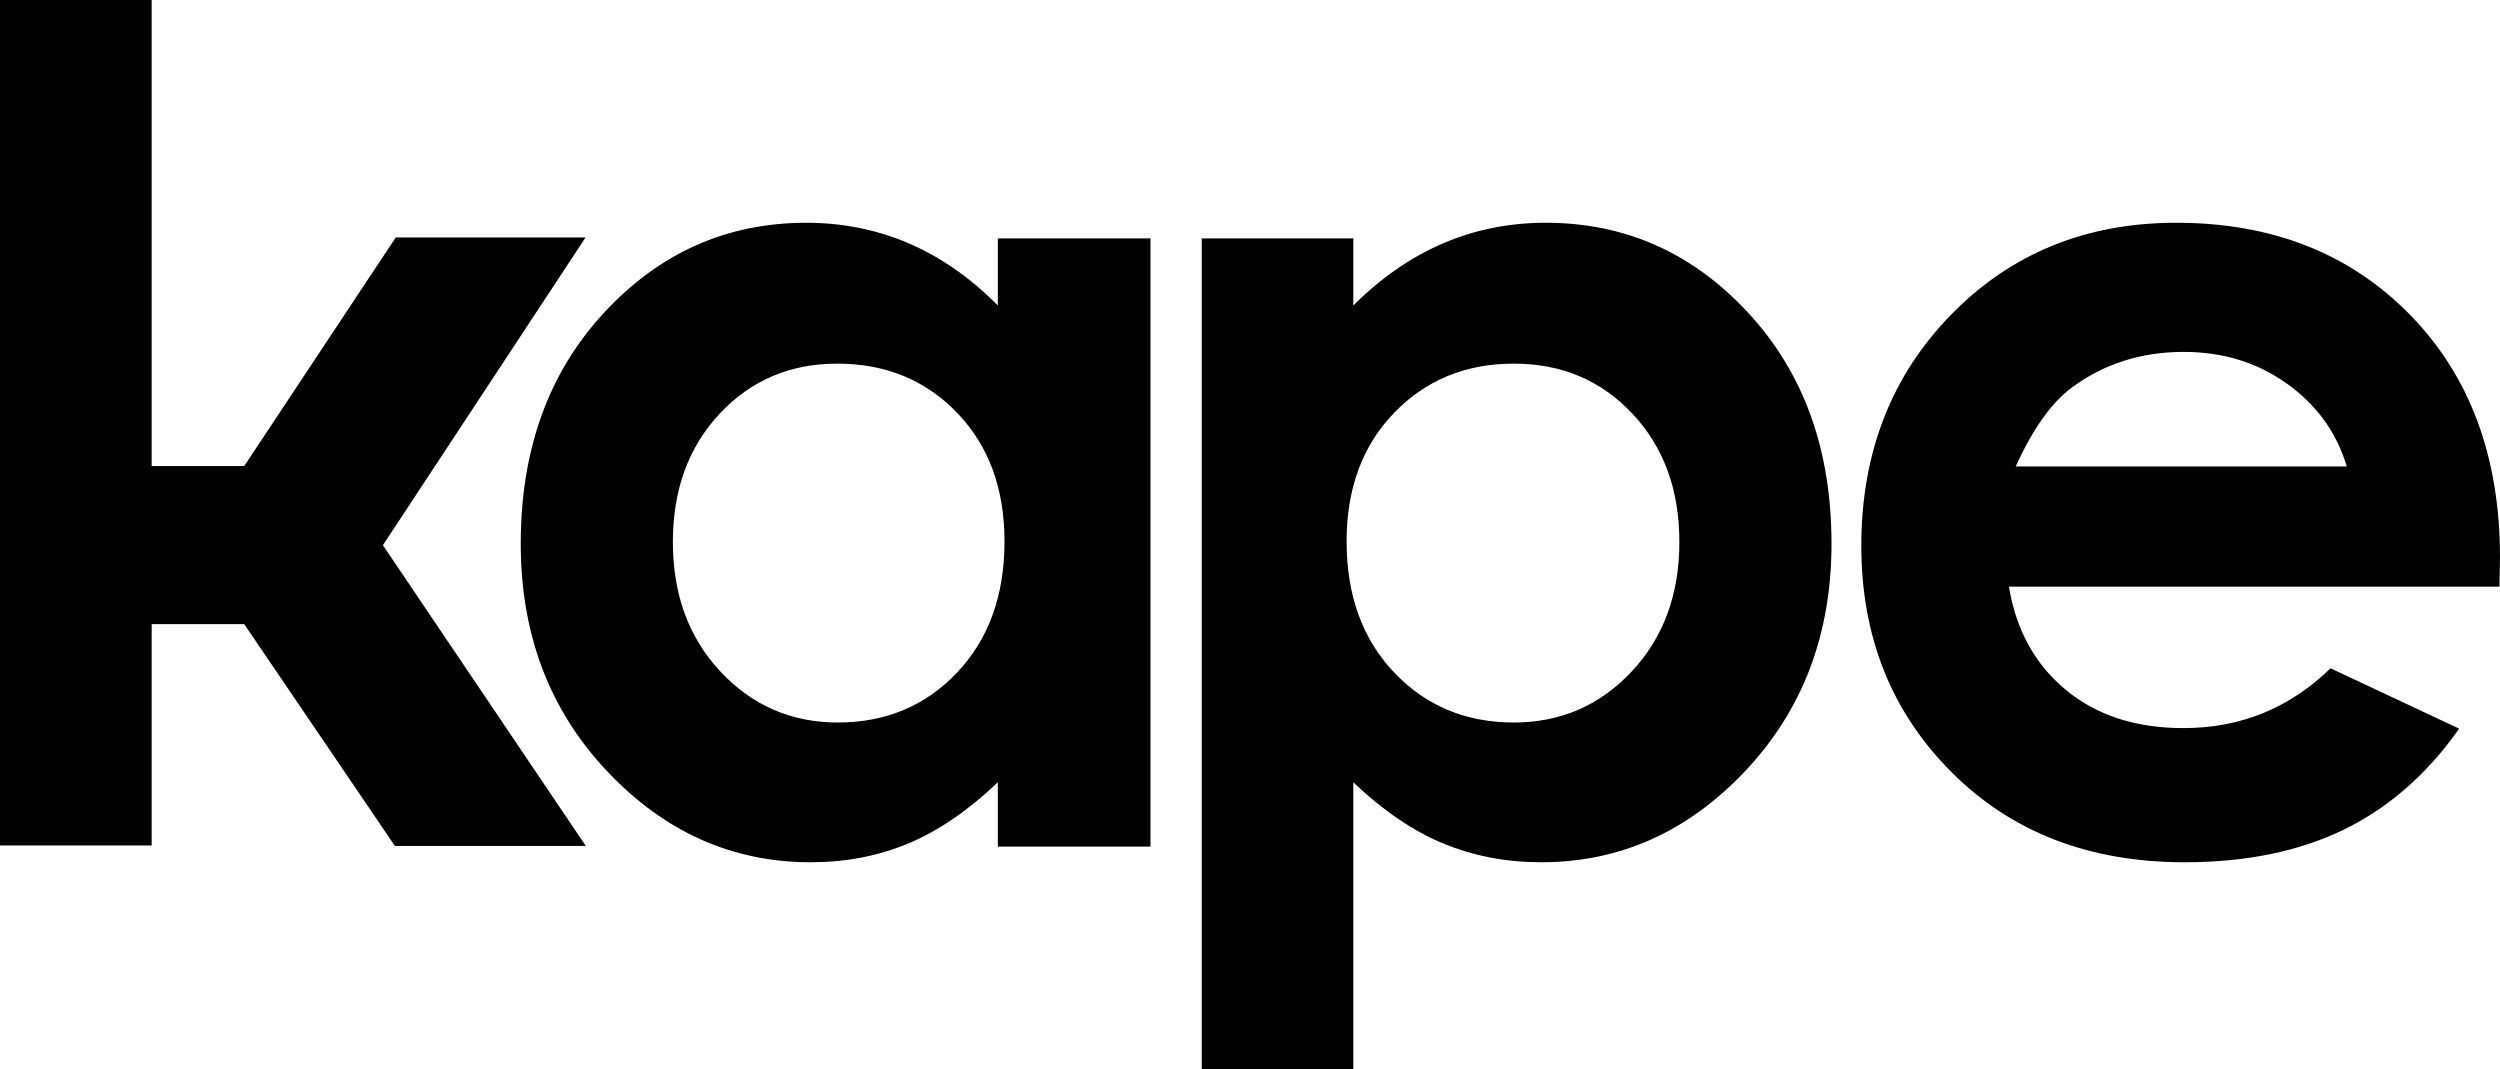
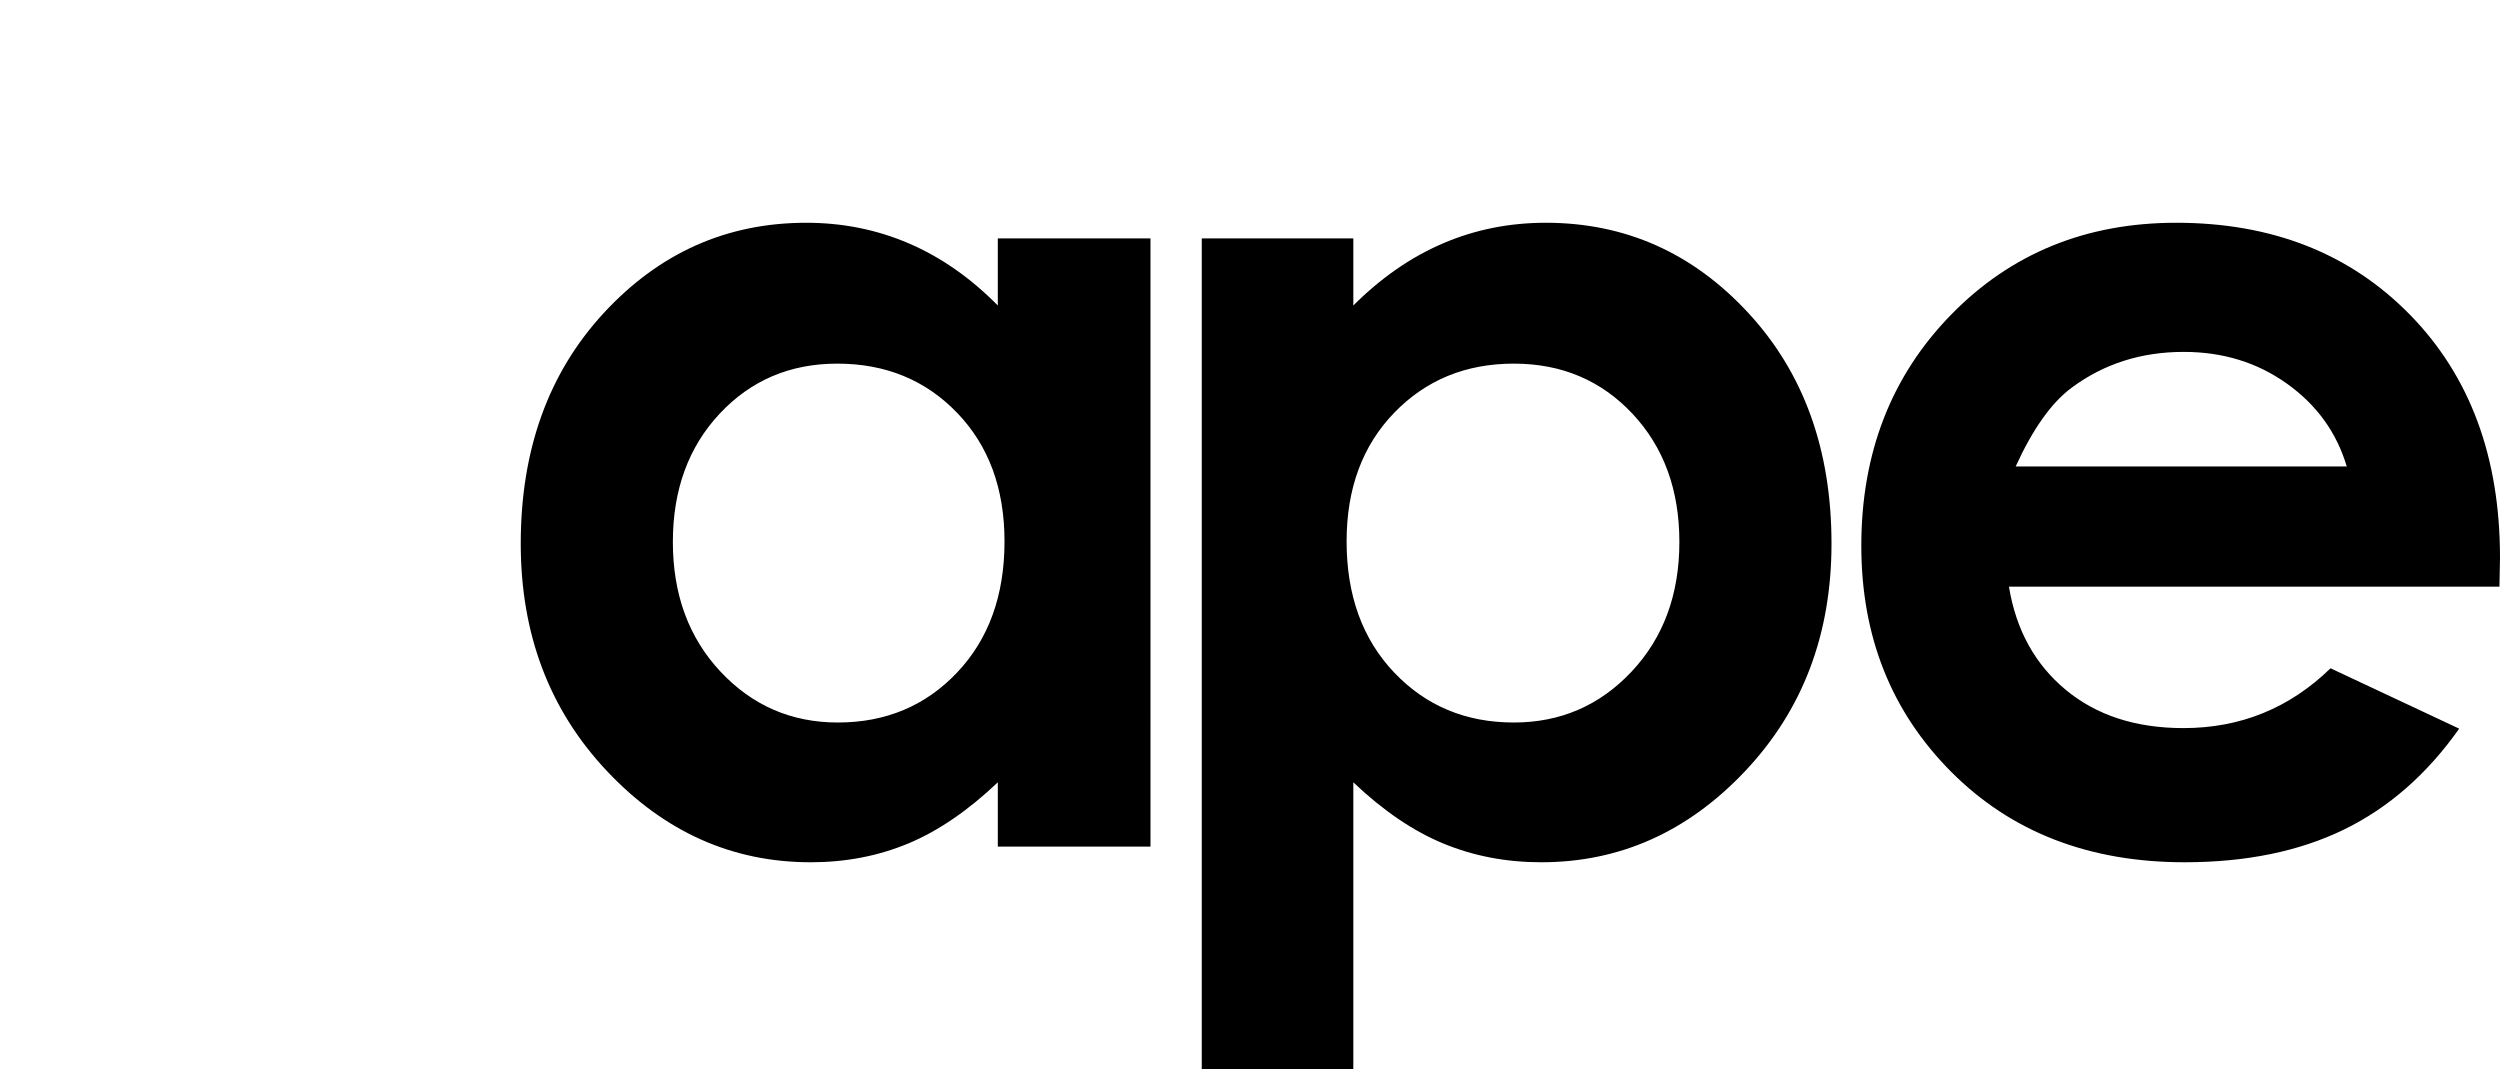
<svg xmlns="http://www.w3.org/2000/svg" width="3358" height="1436" fill="none">
  <path fill="#000" d="M2191.51 902.151c-42.82 45.549-95.53 68.321-158.13 68.321-64.61 0-118.21-22.399-160.76-67.197-42.57-44.798-63.86-103.492-63.86-176.081 0-71.072 21.29-128.635 63.86-172.688 42.55-44.046 96.15-66.079 160.76-66.079 64.09 0 117.19 22.412 159.25 67.197 42.07 44.811 63.11 102.243 63.11 172.328 0 70.576-21.41 128.642-64.23 174.199zm-115.32-602.942c-49.09 0-95.15 9.274-138.21 27.791-43.08 18.523-83.14 46.301-120.2 83.341v-90.099H1614.2V1436h203.58v-385.19c40.06 38.05 80.38 65.46 120.94 82.22 40.57 16.77 84.38 25.16 131.47 25.16 105.66 0 197.06-40.93 274.19-122.77 77.12-81.837 115.69-183.577 115.69-305.226 0-126.132-37.32-229.493-111.94-310.088-74.62-80.596-165.25-120.897-271.94-120.897zm631.26 327.376c23.08-50.55 48.16-85.845 75.26-105.871 43.13-32.026 93.29-48.053 150.48-48.053 52.68 0 98.95 14.268 138.84 42.798 39.88 28.53 66.6 65.583 80.14 111.126h-444.72zM3358 748.972c0-135.152-40.32-243.892-120.95-326.239-80.63-82.341-185.3-123.518-314-123.518-121.2 0-221.99 41.177-302.37 123.518-80.38 82.347-120.57 185.832-120.57 310.467 0 121.642 40.31 222.892 120.95 303.72 80.63 80.84 185.05 121.27 313.25 121.27 82.64 0 154-14.65 214.11-43.93 60.09-29.28 111.67-74.45 154.75-135.528l-172.79-81.092c-55.09 53.569-120.94 80.341-197.57 80.341-64.11 0-116.81-17.138-158.13-51.432-41.31-34.288-66.74-80.459-76.25-138.531h658.82l.75-39.046zM1285.62 903.274c-42.42 44.798-95.83 67.197-160.22 67.197-62.4 0-114.93-22.772-157.608-68.321-42.675-45.556-64.006-103.622-64.006-174.198 0-70.079 20.965-127.518 62.894-172.323 41.93-44.791 94.58-67.203 157.97-67.203 64.89 0 118.55 22.033 160.97 66.079 42.42 44.053 63.64 101.622 63.64 172.695 0 72.583-21.22 131.276-63.64 176.074zm54.63-492.934c-36.53-37.039-76.3-64.818-119.32-83.341-43.02-18.516-89.03-27.784-138.05-27.784-106.555 0-197.083 40.301-271.617 120.89-74.534 80.596-111.808 183.956-111.808 310.095 0 121.642 38.516 223.382 115.548 305.22 77.038 81.84 168.332 122.77 273.877 122.77 47.02 0 90.66-8.39 130.93-25.16 40.26-16.76 80.41-44.17 120.44-82.22v86.35h205.08V320.241h-205.08v90.099z" />
-   <path fill="#000" d="M786.53 318.933H531.599L328.04 626.002l-.013-.007H203.716V.001H0V1135.65h203.716V838.331h124.311l202.388 297.909h256.429L514.329 732.31 786.53 318.933z" />
</svg>